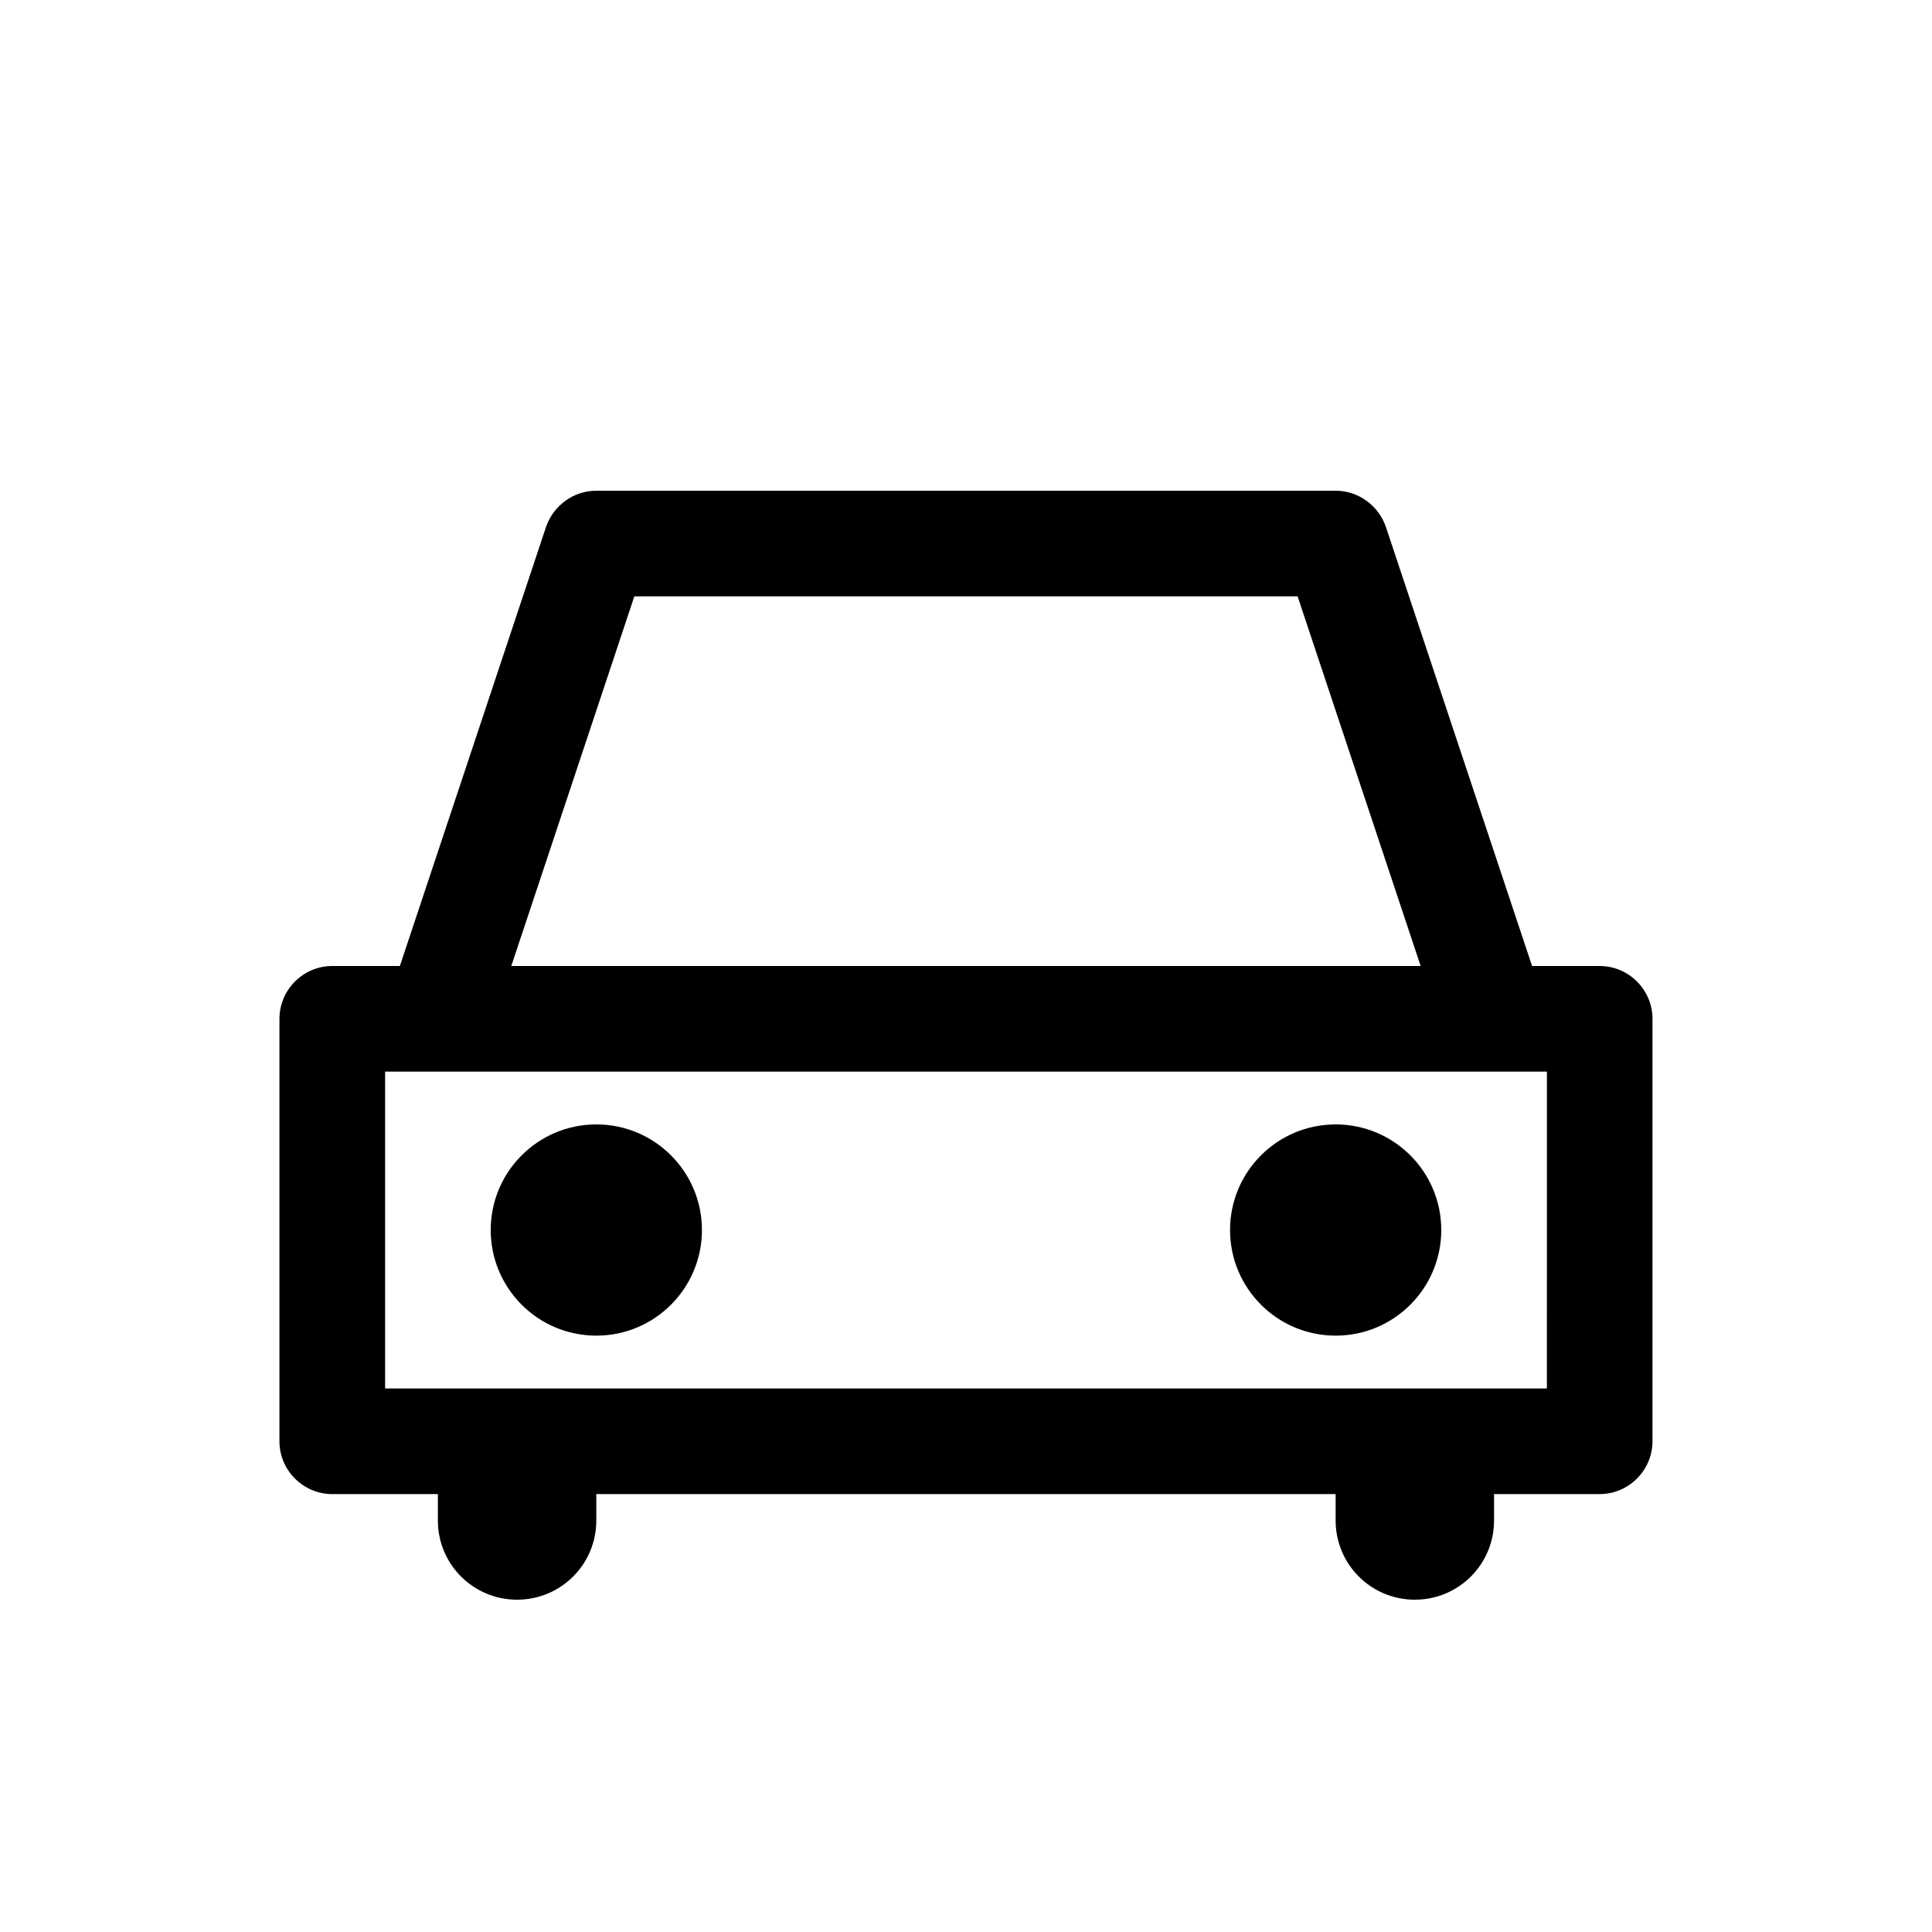
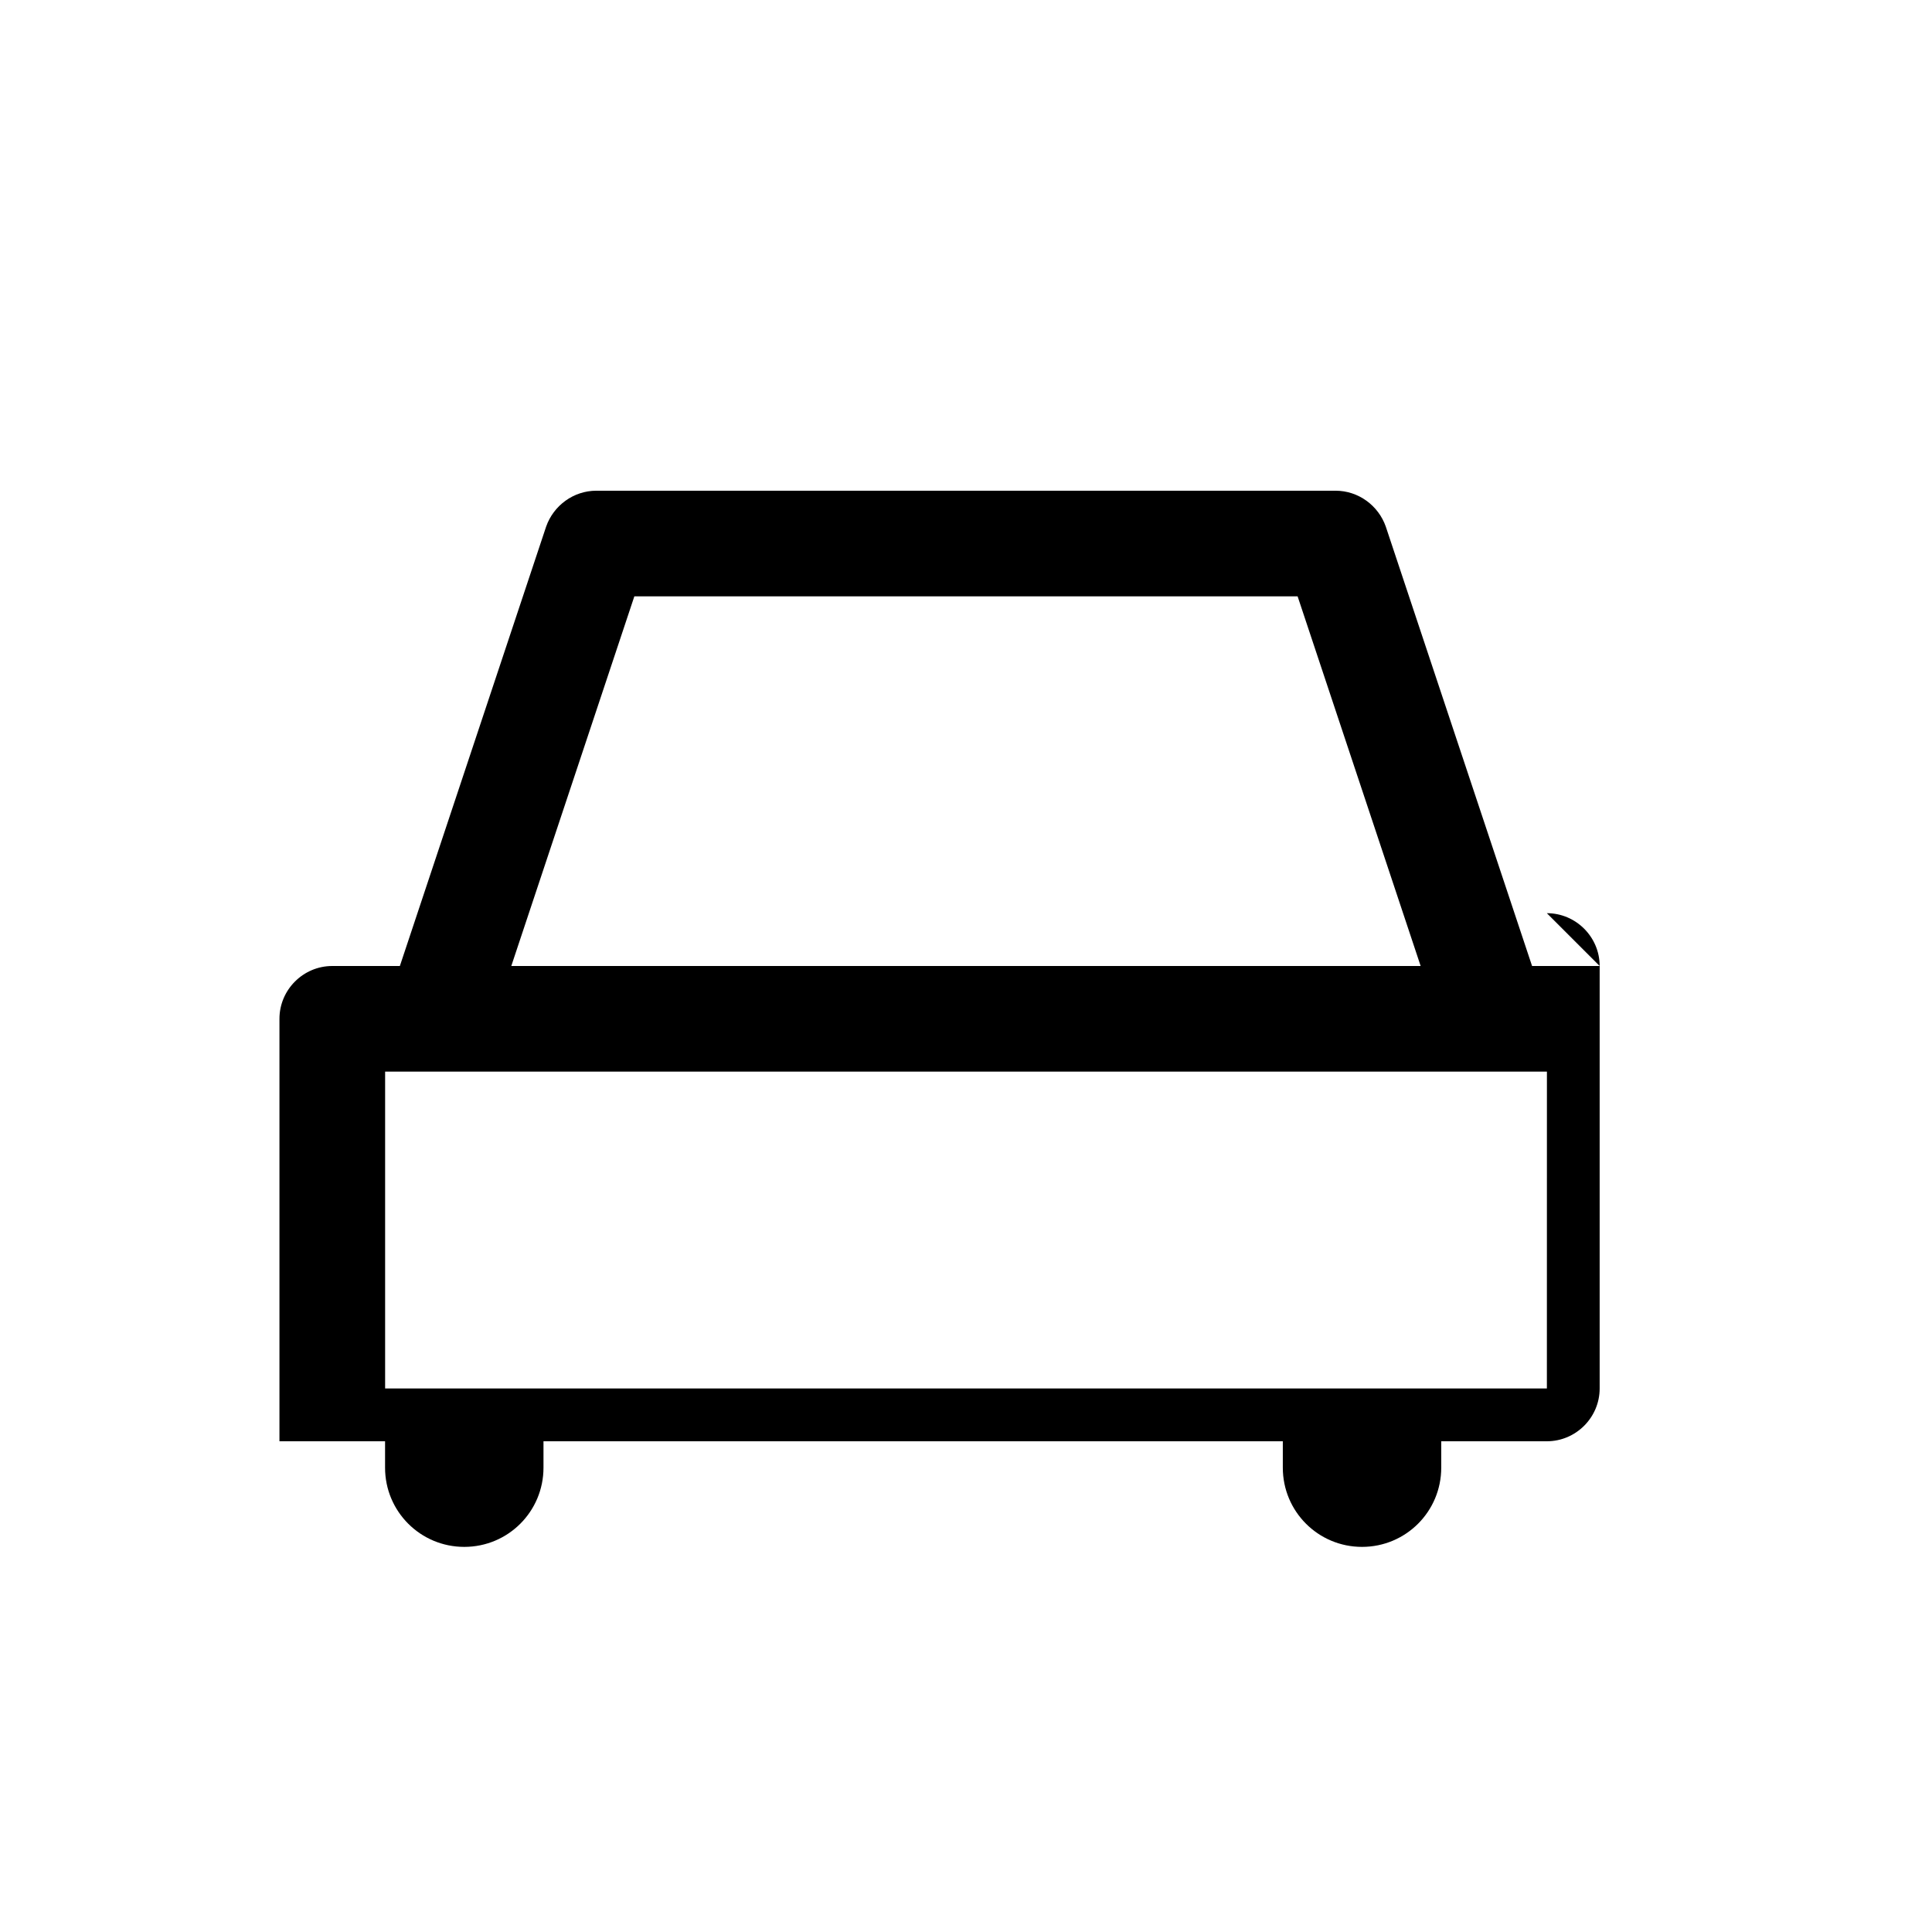
<svg xmlns="http://www.w3.org/2000/svg" fill="#000000" width="800px" height="800px" version="1.1" viewBox="144 144 512 512">
  <g>
-     <path d="m567.93 400h-17.914l-38.766-116.44c-1.957-5.598-7.273-9.516-13.293-9.516h-195.93c-6.019 0-11.336 3.918-13.297 9.516l-38.762 116.44h-17.914c-7.695 0-13.996 6.297-13.996 13.996v111.96c0 7.695 6.297 13.996 13.996 13.996h27.988v6.996c0 11.613 9.379 20.988 20.992 20.988 11.617 0 20.992-9.375 20.992-20.992v-6.996h195.93v6.996c0 11.617 9.375 20.992 20.992 20.992s20.992-9.375 20.992-20.992v-6.996h27.988c7.695 0 13.996-6.297 13.996-13.996v-111.96c0-7.695-6.297-13.992-13.996-13.992zm-255.82-97.965h175.77l32.609 97.965h-240.99zm241.83 209.92h-307.88v-83.969h307.89z" />
-     <path d="m330.02 469.97c0 15.457-12.531 27.988-27.988 27.988-15.457 0-27.988-12.531-27.988-27.988 0-15.457 12.531-27.988 27.988-27.988 15.457 0 27.988 12.531 27.988 27.988" />
-     <path d="m525.95 469.97c0 15.457-12.531 27.988-27.988 27.988-15.457 0-27.988-12.531-27.988-27.988 0-15.457 12.531-27.988 27.988-27.988 15.457 0 27.988 12.531 27.988 27.988" />
+     <path d="m567.93 400h-17.914l-38.766-116.44c-1.957-5.598-7.273-9.516-13.293-9.516h-195.93c-6.019 0-11.336 3.918-13.297 9.516l-38.762 116.44h-17.914c-7.695 0-13.996 6.297-13.996 13.996v111.96h27.988v6.996c0 11.613 9.379 20.988 20.992 20.988 11.617 0 20.992-9.375 20.992-20.992v-6.996h195.93v6.996c0 11.617 9.375 20.992 20.992 20.992s20.992-9.375 20.992-20.992v-6.996h27.988c7.695 0 13.996-6.297 13.996-13.996v-111.96c0-7.695-6.297-13.992-13.996-13.992zm-255.82-97.965h175.77l32.609 97.965h-240.99zm241.83 209.92h-307.88v-83.969h307.89z" />
  </g>
</svg>